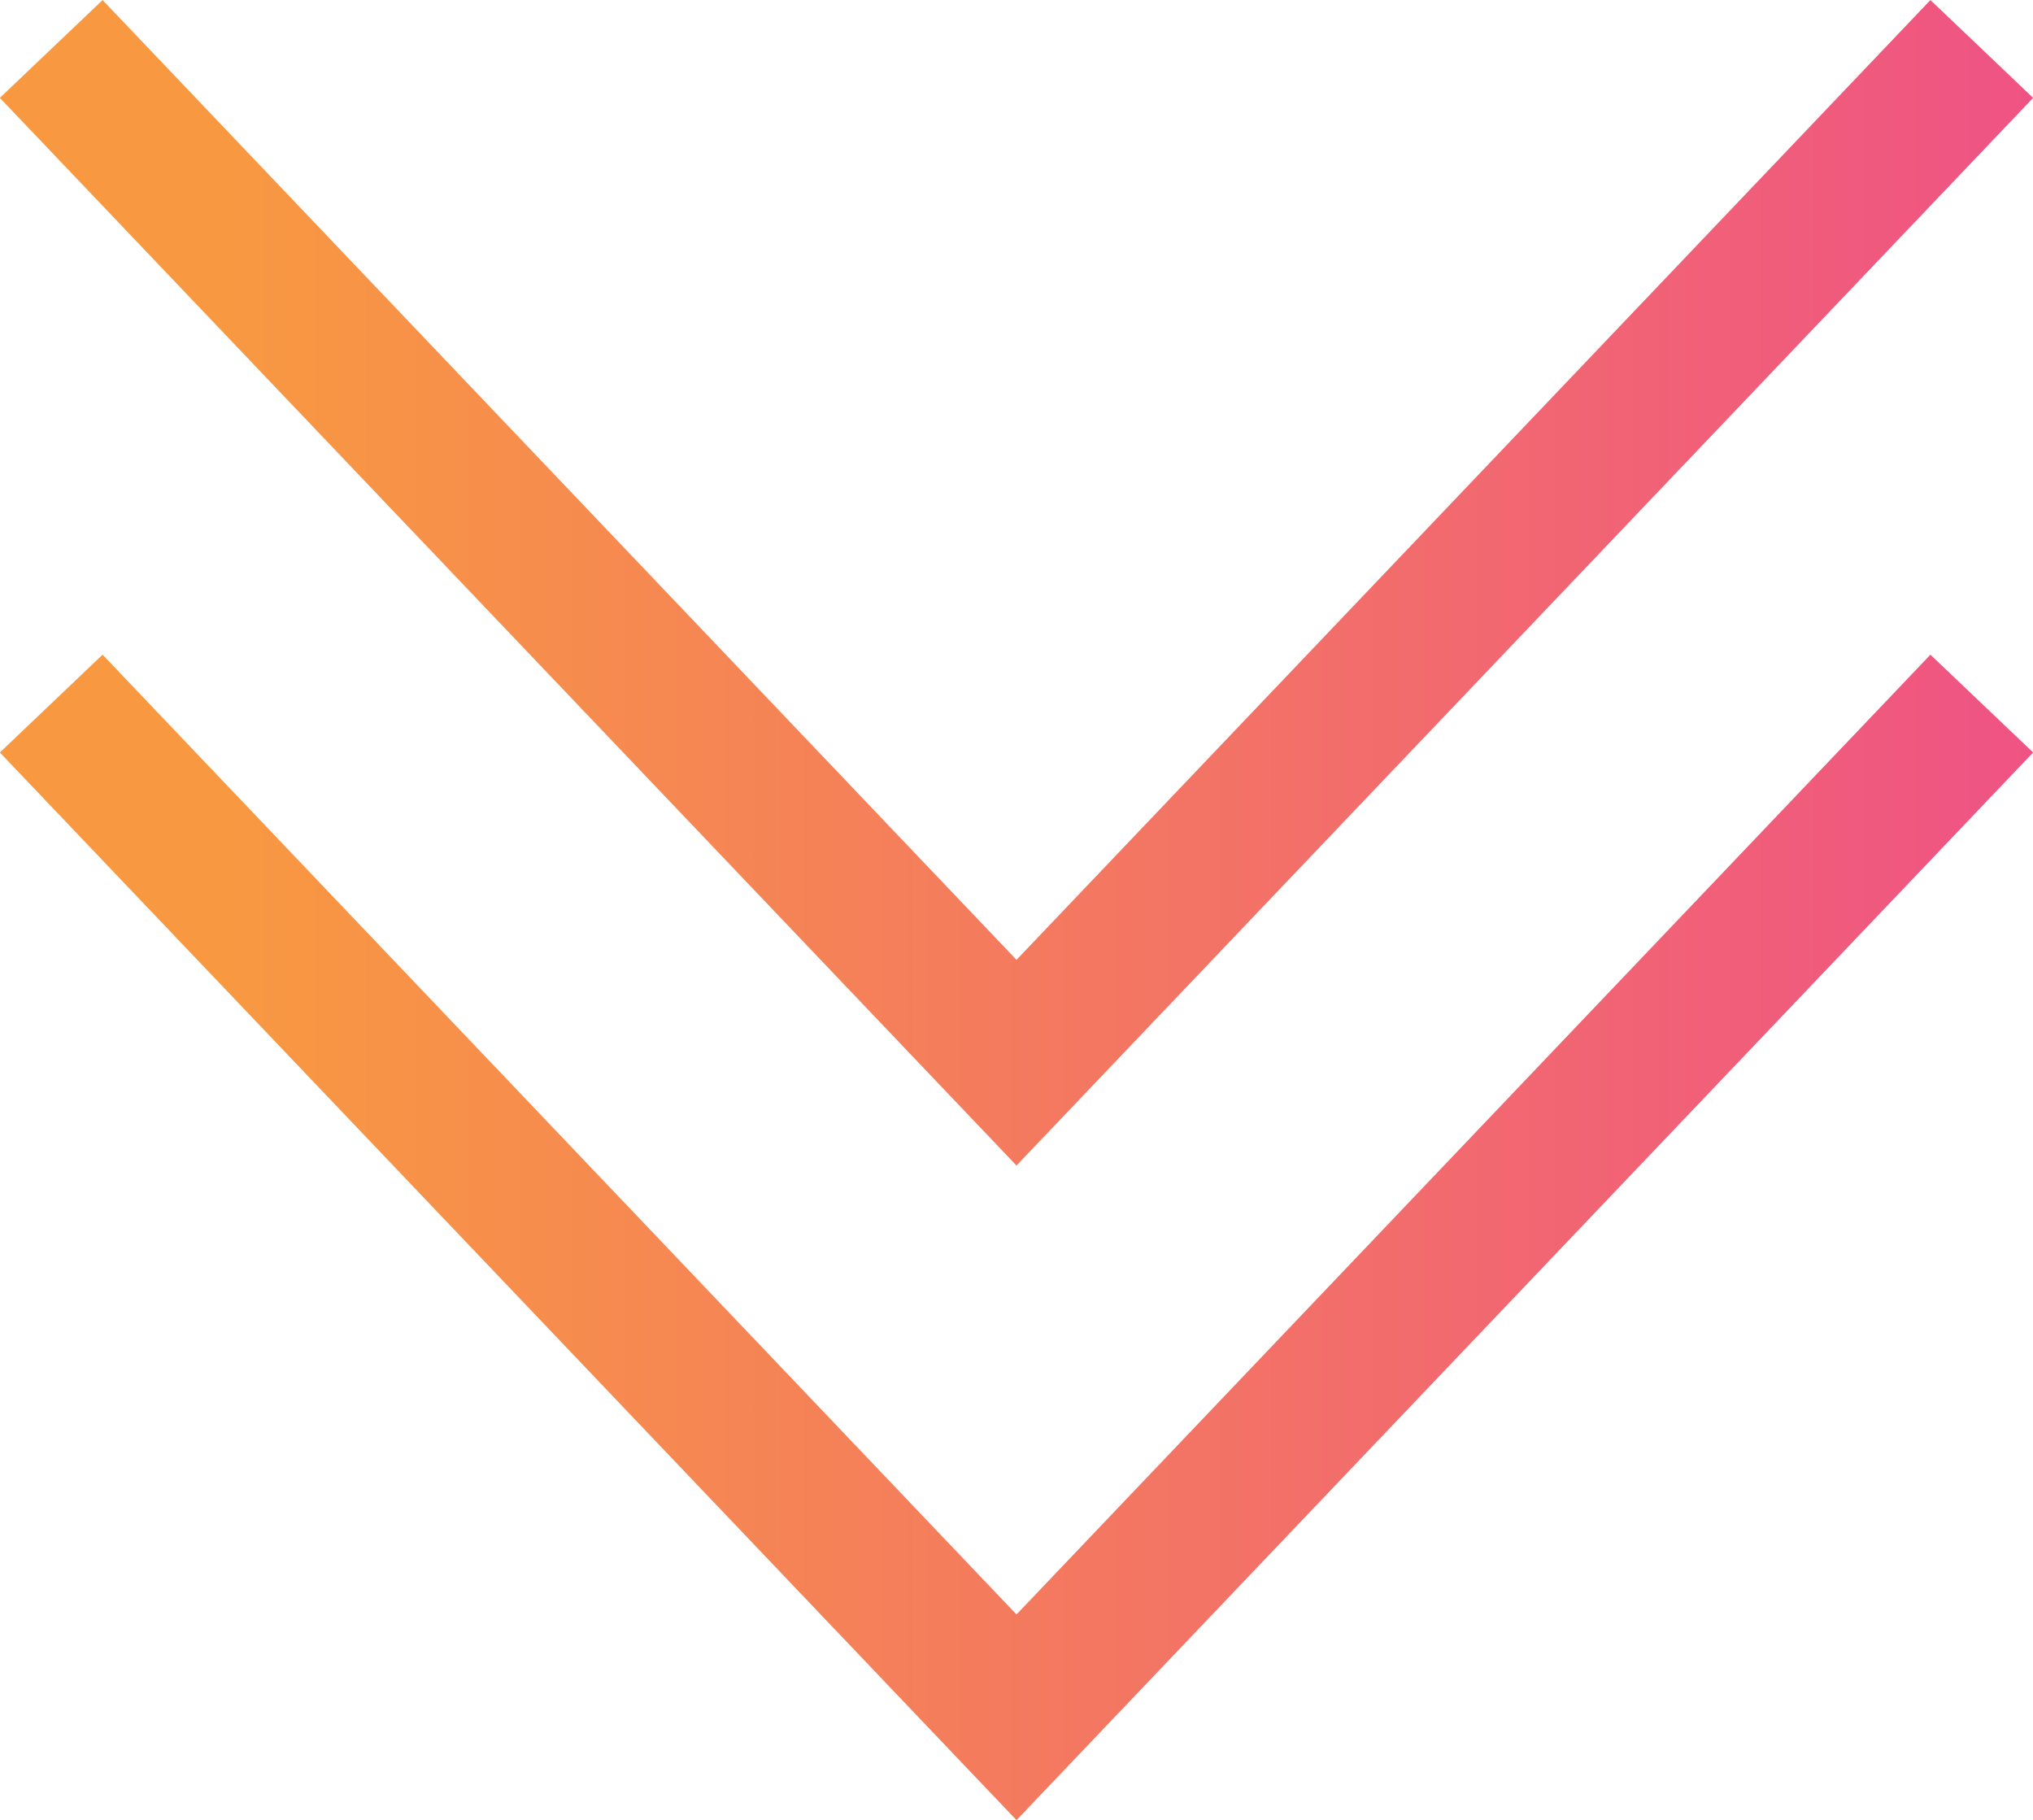
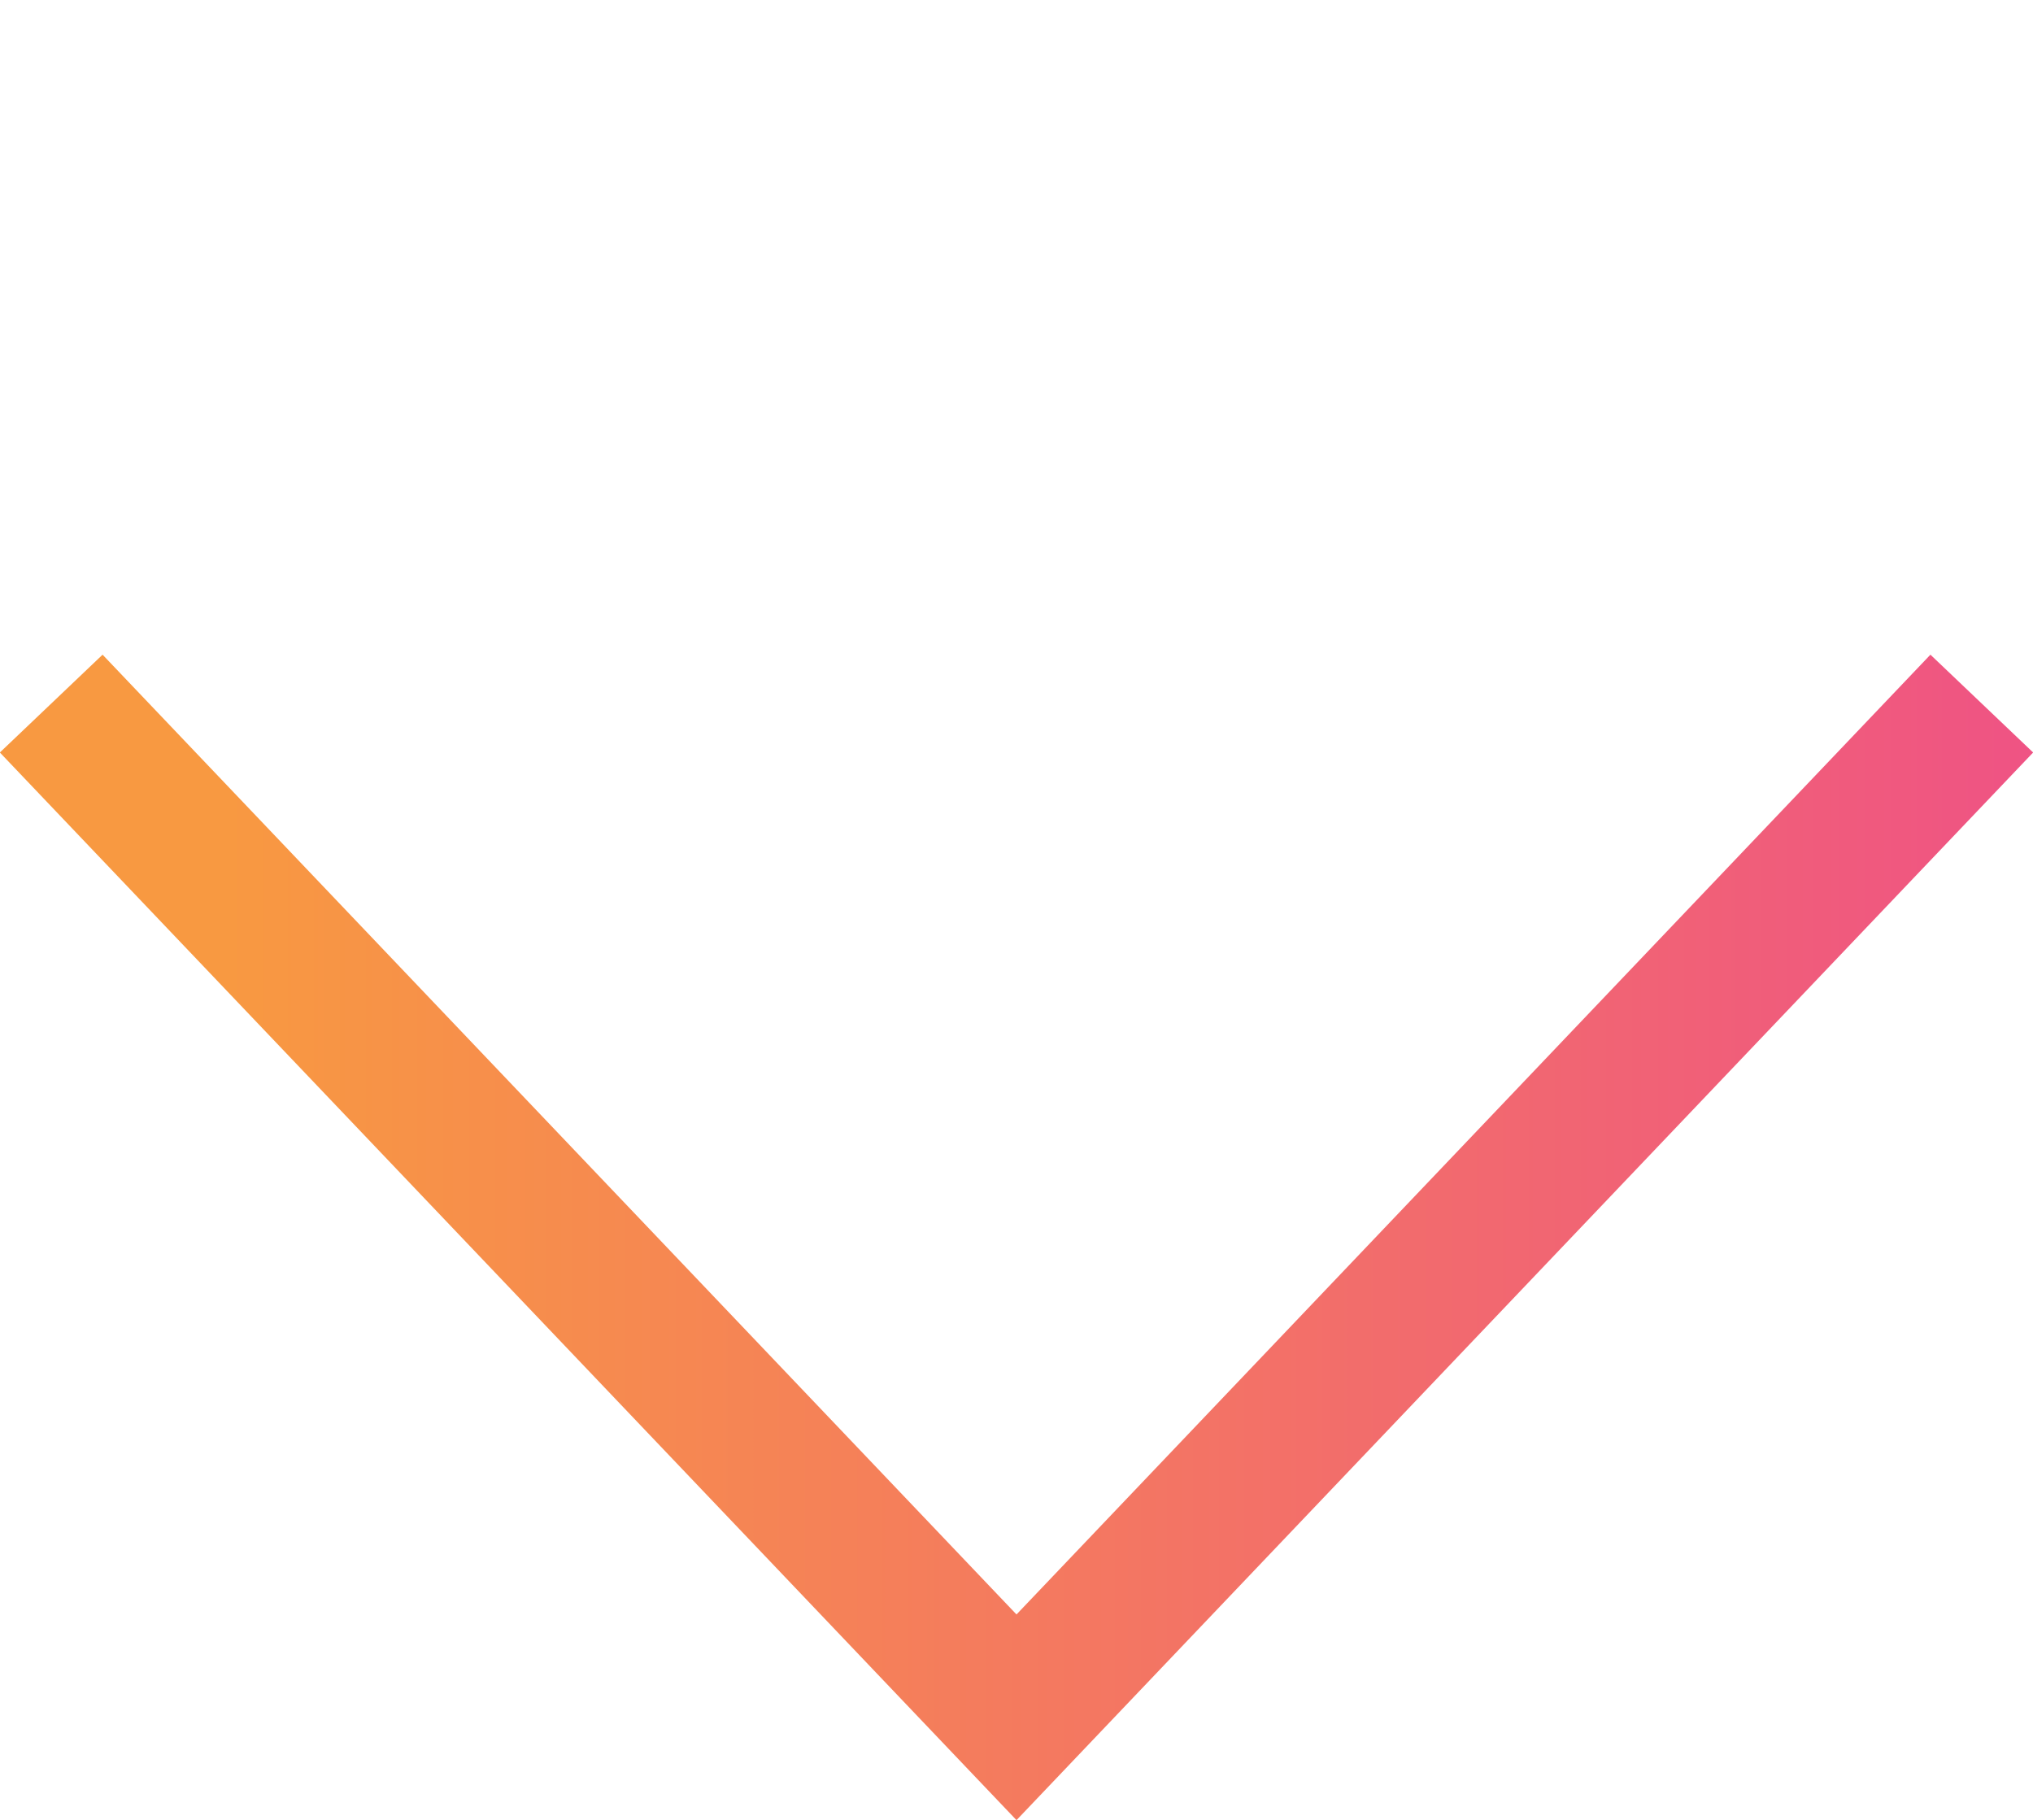
<svg xmlns="http://www.w3.org/2000/svg" xmlns:xlink="http://www.w3.org/1999/xlink" viewBox="0 0 36.12 32.34">
  <defs>
    <style>.cls-1,.cls-2{fill:none;stroke-miterlimit:10;stroke-width:2.52px;}.cls-1{stroke:url(#Degradado_sin_nombre_120);}.cls-2{stroke:url(#Degradado_sin_nombre_120-2);}</style>
    <linearGradient id="Degradado_sin_nombre_120" x1="-1085.21" y1="136.21" x2="-1049.09" y2="136.21" gradientTransform="translate(-1049.09 146.56) rotate(180)" gradientUnits="userSpaceOnUse">
      <stop offset="0" stop-color="#ef5384" />
      <stop offset="0.89" stop-color="#f89941" />
    </linearGradient>
    <linearGradient id="Degradado_sin_nombre_120-2" x1="-1085.21" y1="124.57" x2="-1049.09" y2="124.57" xlink:href="#Degradado_sin_nombre_120" />
  </defs>
  <g id="Capa_2" data-name="Capa 2">
    <g id="Layer_1" data-name="Layer 1">
-       <polyline class="cls-1" points="35.21 0.87 18.06 18.88 0.91 0.87" />
      <polyline class="cls-2" points="35.21 12.5 18.06 30.51 0.91 12.5" />
    </g>
  </g>
</svg>